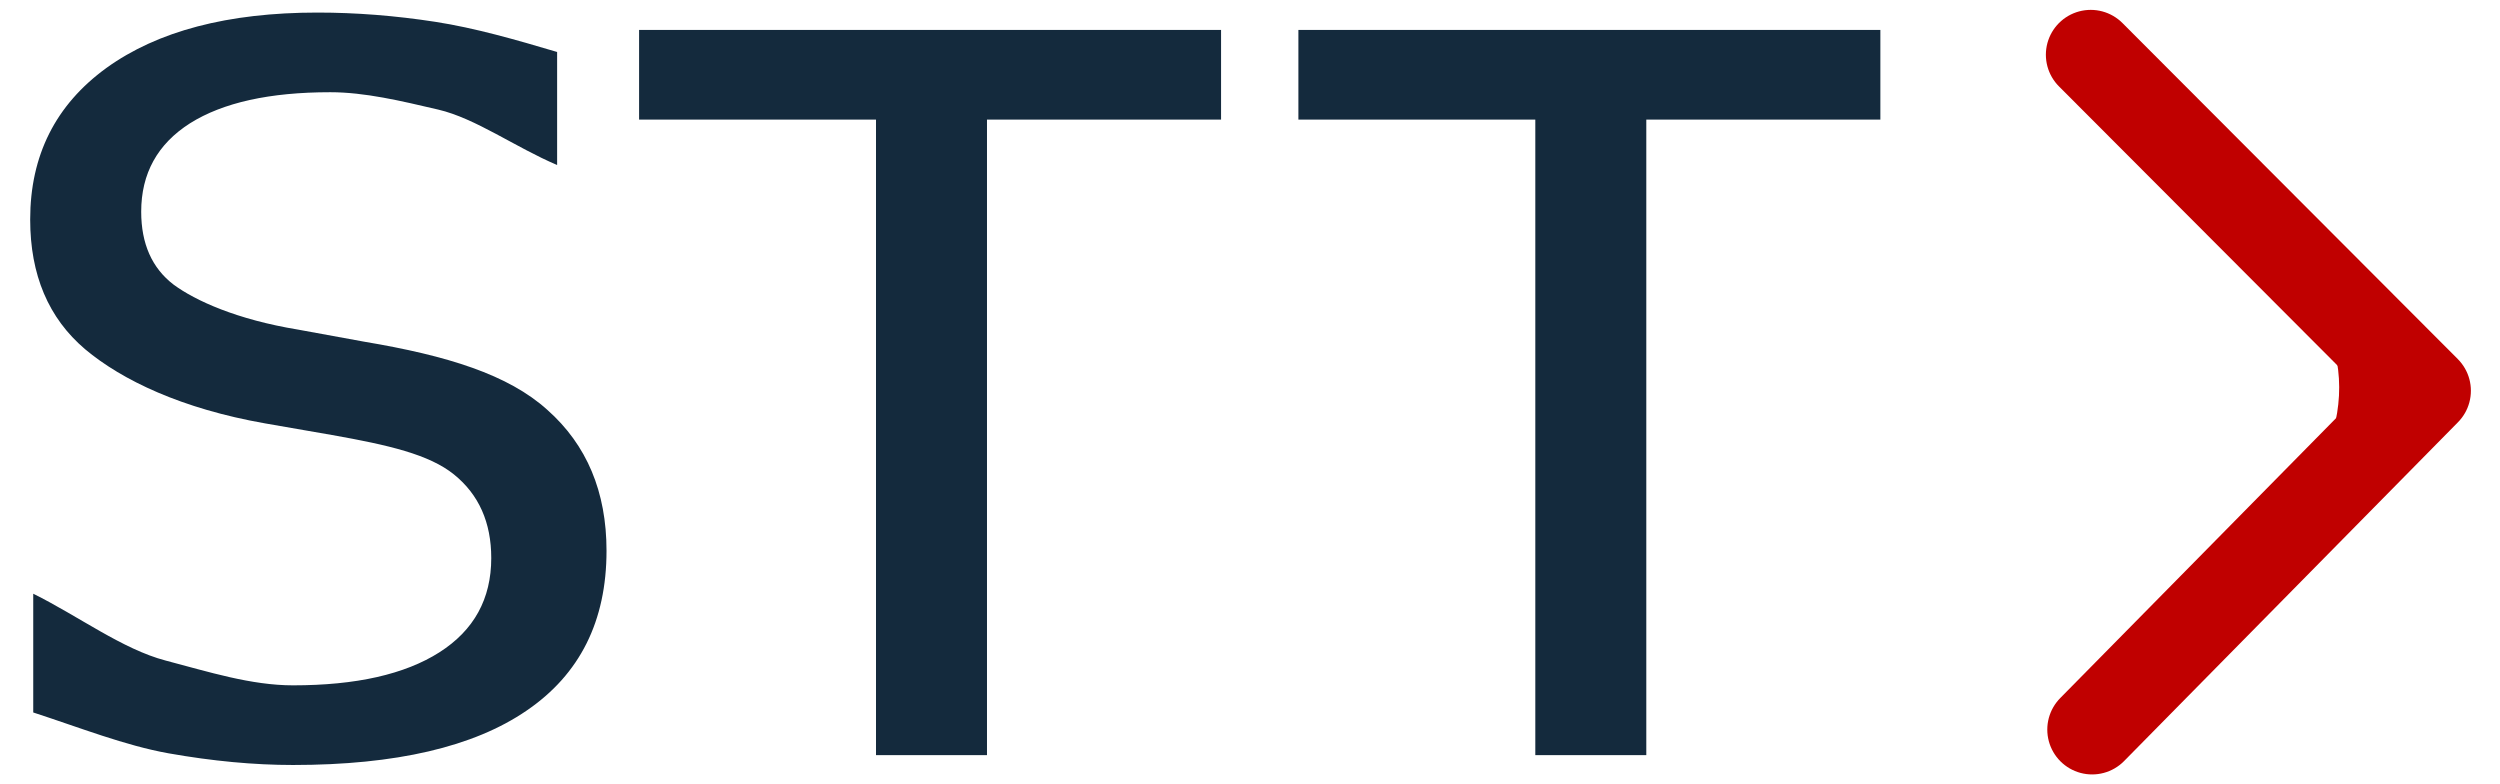
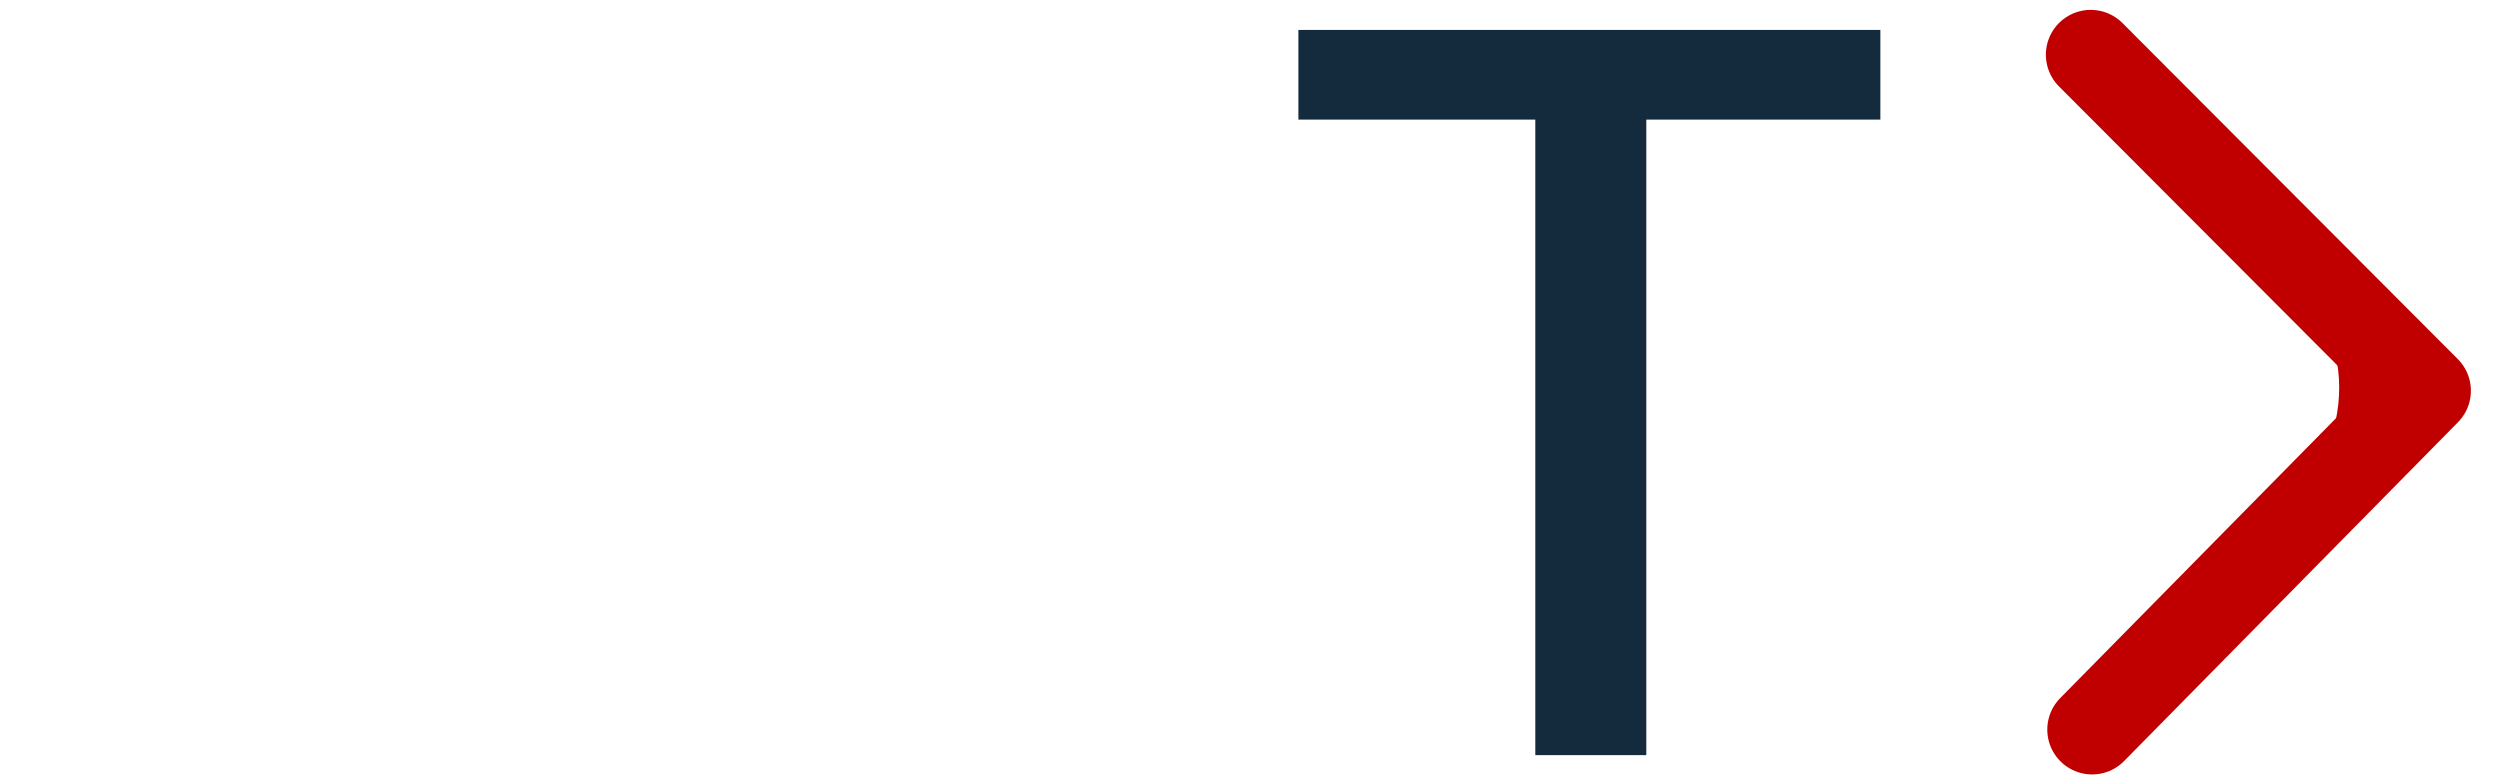
<svg xmlns="http://www.w3.org/2000/svg" height="177.123" viewBox="0 0 153.297 48" width="564.579">
  <g transform="translate(-23.381 -25.862)">
    <g fill="#142a3d">
-       <path d="m57.543 29.001v6.933c-2.568-1.092-4.999-2.863-7.292-3.399-2.294-.536-4.5-1.065-6.619-1.065-3.715 0-6.582.635-8.601 1.906-1.994 1.271-2.992 3.078-2.992 5.421-0 1.966.661 3.455 1.982 4.468 1.346.993 3.889 2.145 7.629 2.76l4.076.745c5.086.854 8.825 2.015 11.219 4.18 2.418 2.145 3.627 5.024 3.627 8.638-0 4.309-1.633 7.576-4.899 9.8-3.241 2.224-8.015 3.336-14.323 3.336-2.393 0-4.936-.238-7.629-.715-2.668-.477-5.435-1.573-8.302-2.506v-7.282c2.767 1.37 5.472 3.403 8.115 4.098 2.643.695 5.248 1.521 7.816 1.521 3.864 0 6.856-.675 8.975-2.025 2.119-1.35 3.179-3.276 3.179-5.779-0-2.184-.76-3.892-2.281-5.123-1.521-1.231-4.014-1.807-7.479-2.422l-4.114-.715c-5.086-.894-8.763-2.641-11.032-4.548-2.244-1.906-3.366-4.557-3.366-7.953-0-3.932 1.558-7.029 4.674-9.293 3.141-2.264 7.454-3.396 12.939-3.396 2.368 0 4.774.189 7.217.566 2.443.377 4.936 1.095 7.479 1.85" />
-       <path d="m62.569 27.65h35.686v5.498h-14.353v38.972h-6.806v-38.972h-14.527z" />
      <path d="m102.997 27.65h35.686v5.498h-14.353v38.972h-6.806v-38.972h-14.527z" />
    </g>
    <path d="m151.581 29.171 20.562 20.604-20.475 20.778" fill="none" stroke="#c00000" stroke-linecap="round" stroke-linejoin="round" stroke-width="5.5" />
    <path d="m166.044 45.863c6.486 2.299 2.682 5.456-.349 8.433 1.299-2.811 1.543-5.622.349-8.433z" fill="#c00000" fill-rule="evenodd" />
  </g>
</svg>